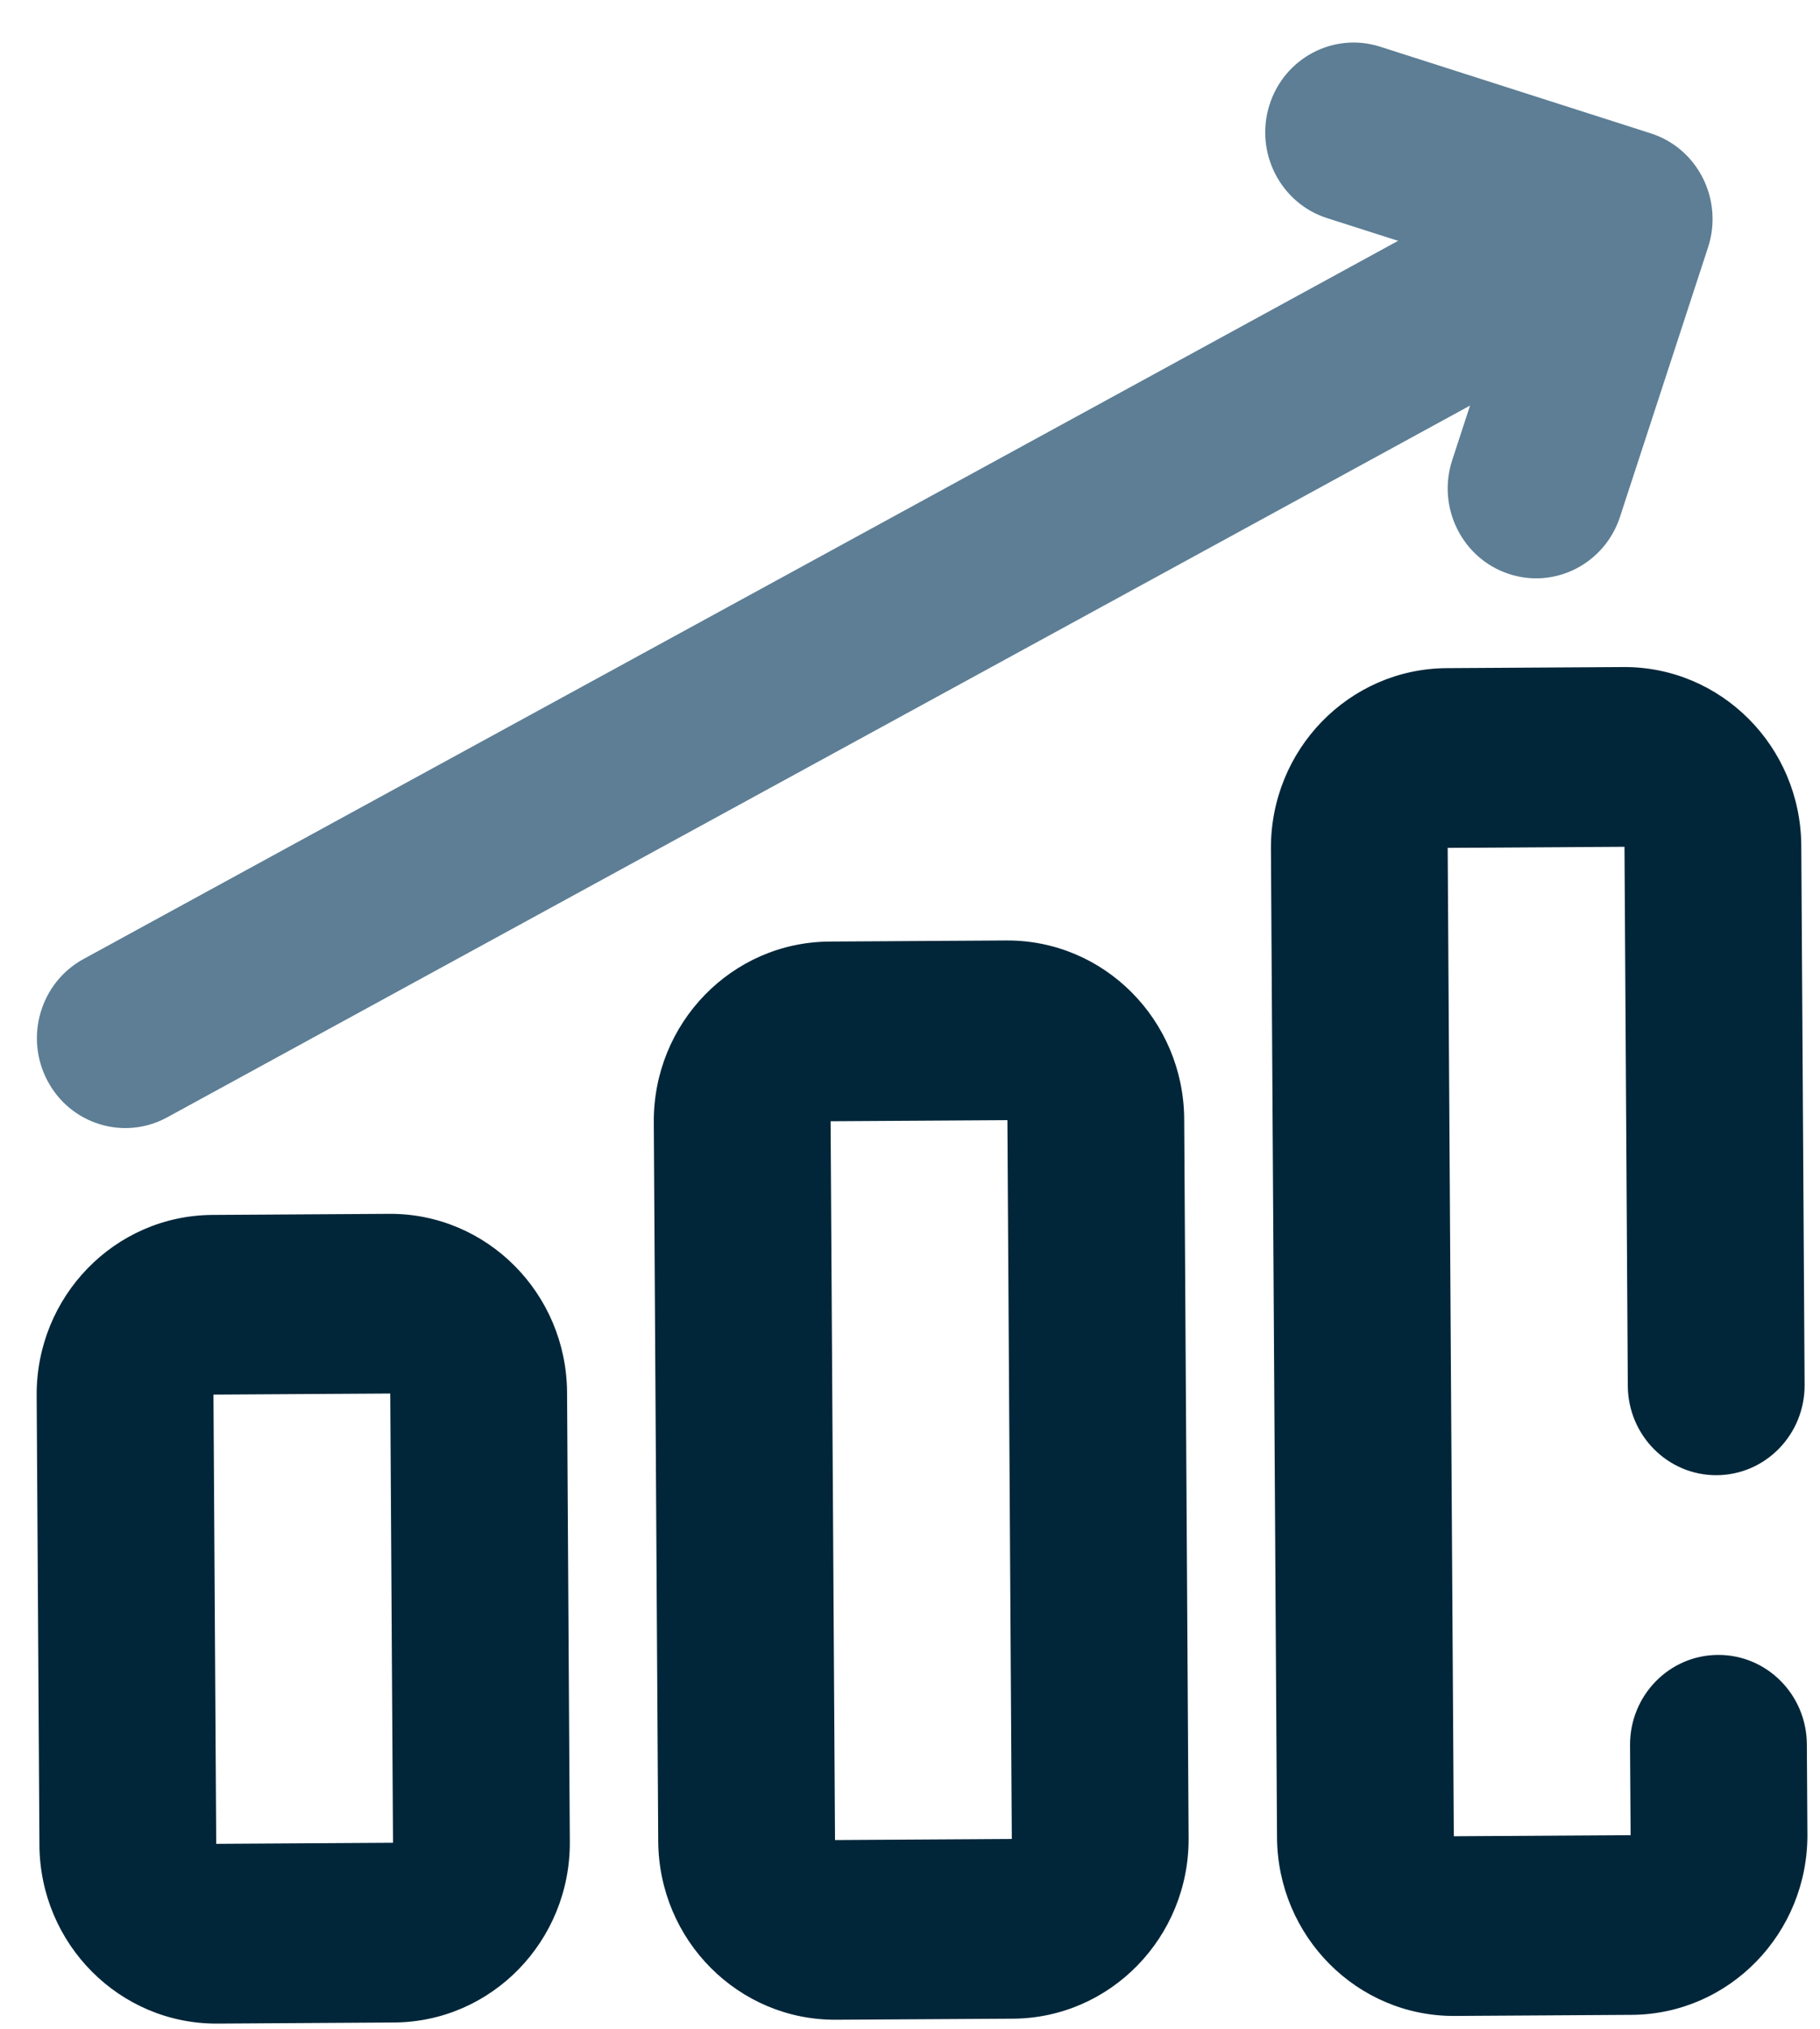
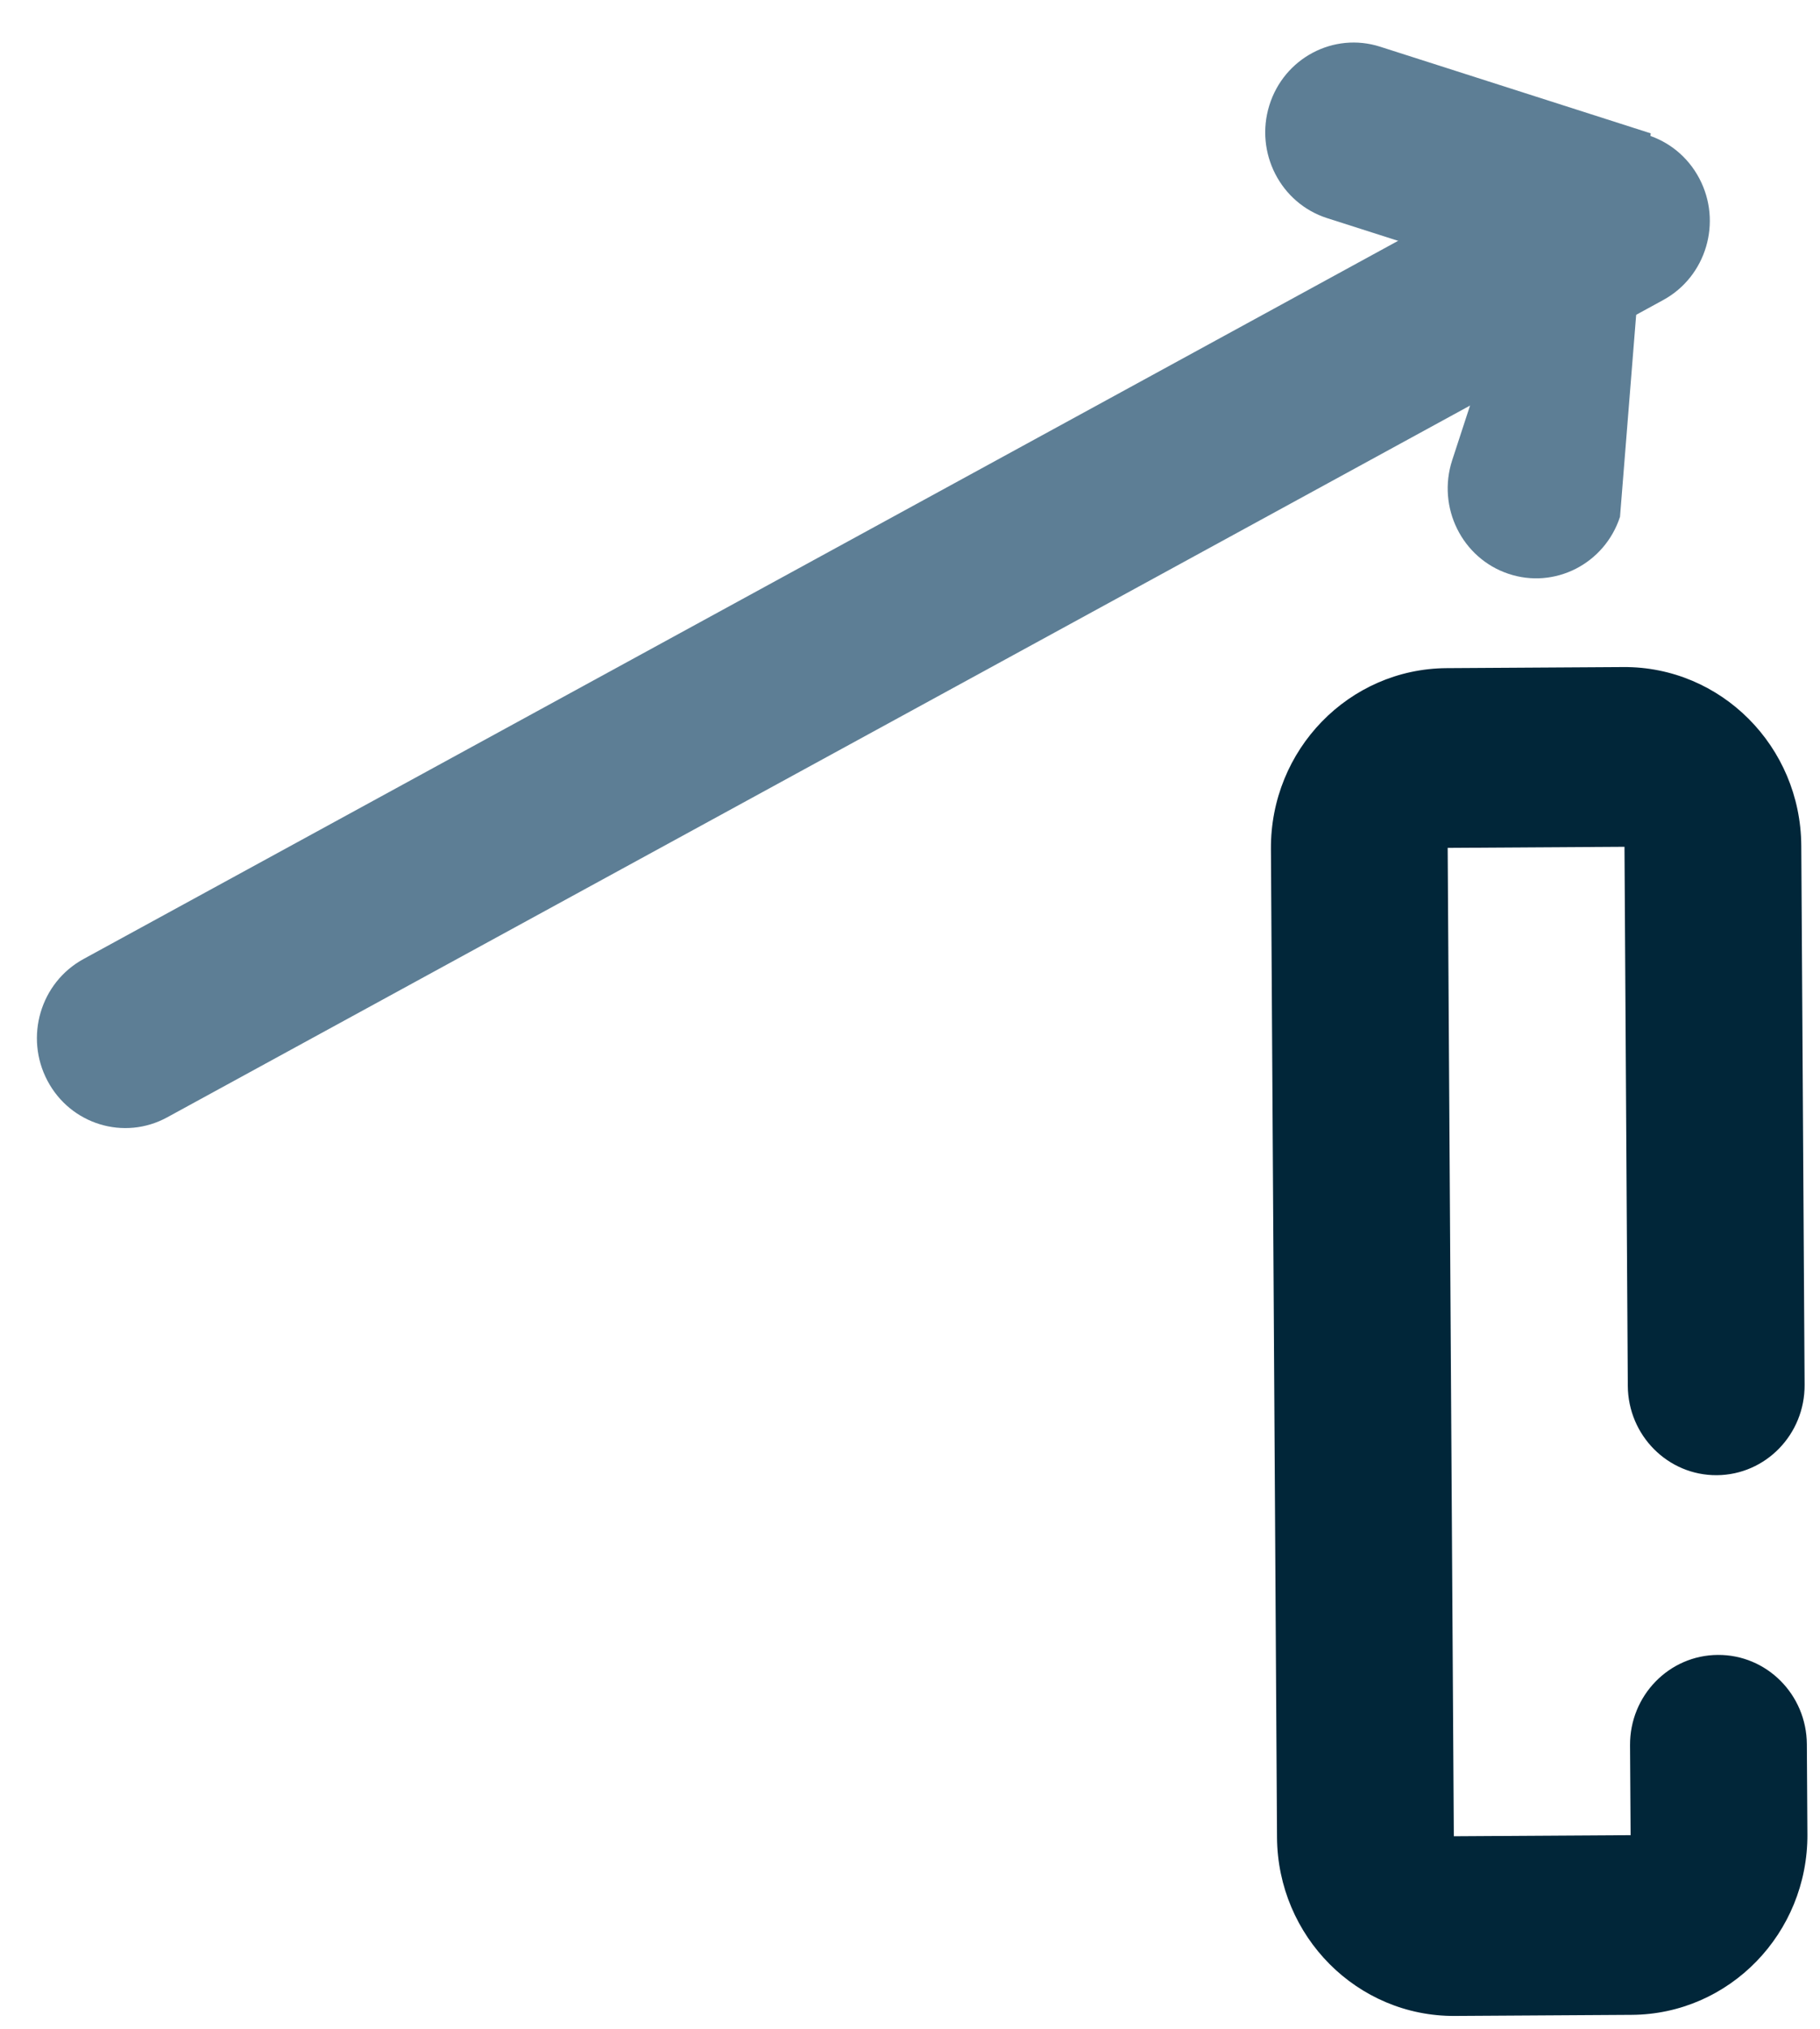
<svg xmlns="http://www.w3.org/2000/svg" width="35" height="39" viewBox="0 0 35 39" fill="none">
  <g id="Diagram Arrow Up 1" clip-path="url(#clip0_12_252)">
    <g id="Page-1">
      <g id="Finance-Line-Color">
        <g id="Diagram-Arrow-Up">
-           <path id="Path" d="M15.973 21.554L16.058 35.372L19.458 35.351L19.373 21.533L15.973 21.554ZM15.951 18.1L19.351 18.079C21.229 18.067 22.761 19.604 22.773 21.512L22.858 35.33C22.87 37.238 21.357 38.794 19.479 38.806L16.079 38.826C14.202 38.838 12.67 37.301 12.658 35.393L12.573 21.575C12.561 19.667 14.074 18.111 15.951 18.1Z" fill="#012639" />
-           <path id="Path_2" d="M4.105 26.809L4.158 35.445L7.558 35.424L7.505 26.788L4.105 26.809ZM4.084 23.355L7.483 23.334C9.361 23.322 10.893 24.859 10.905 26.767L10.958 35.403C10.97 37.311 9.457 38.867 7.579 38.879L4.179 38.9C2.302 38.911 0.77 37.374 0.758 35.466L0.705 26.83C0.693 24.922 2.206 23.366 4.084 23.355Z" fill="#012639" />
          <path id="Path_3" d="M31.347 33.55C31.341 32.596 32.097 31.818 33.036 31.813C33.975 31.807 34.741 32.575 34.747 33.529L34.758 35.257C34.769 37.164 33.257 38.721 31.379 38.732L27.979 38.753C26.101 38.765 24.57 37.227 24.558 35.319L24.441 16.32C24.429 14.412 25.941 12.856 27.819 12.844L31.219 12.823C33.097 12.812 34.629 14.349 34.64 16.257L34.704 26.62C34.71 27.574 33.954 28.352 33.015 28.358C32.076 28.364 31.31 27.595 31.304 26.641L31.24 16.278L27.84 16.299L27.958 35.299L31.358 35.278L31.347 33.55Z" fill="#012639" />
          <path id="Path_4" d="M3.215 21.479C2.388 21.931 1.357 21.616 0.913 20.776C0.468 19.935 0.778 18.888 1.605 18.436L30.376 2.724C31.203 2.272 32.233 2.587 32.678 3.428C33.123 4.268 32.813 5.315 31.986 5.767L3.215 21.479Z" fill="#5D7E95" />
-           <path id="Path_5" d="M29.076 5.33L25.521 4.193C24.626 3.906 24.128 2.936 24.41 2.026C24.692 1.116 25.647 0.611 26.542 0.898L31.744 2.563C32.65 2.852 33.146 3.839 32.847 4.755L31.154 9.935C30.858 10.84 29.896 11.33 29.005 11.029C28.114 10.729 27.632 9.751 27.927 8.846L29.076 5.33Z" fill="#5D7E95" />
+           <path id="Path_5" d="M29.076 5.33L25.521 4.193C24.626 3.906 24.128 2.936 24.41 2.026C24.692 1.116 25.647 0.611 26.542 0.898L31.744 2.563L31.154 9.935C30.858 10.84 29.896 11.33 29.005 11.029C28.114 10.729 27.632 9.751 27.927 8.846L29.076 5.33Z" fill="#5D7E95" />
        </g>
      </g>
    </g>
  </g>
  <defs>
    <clipPath id="clip0_12_252">
      <rect width="34" height="38" fill="white" transform="translate(0.545 0.922) rotate(-0.354)" />
    </clipPath>
  </defs>
</svg>